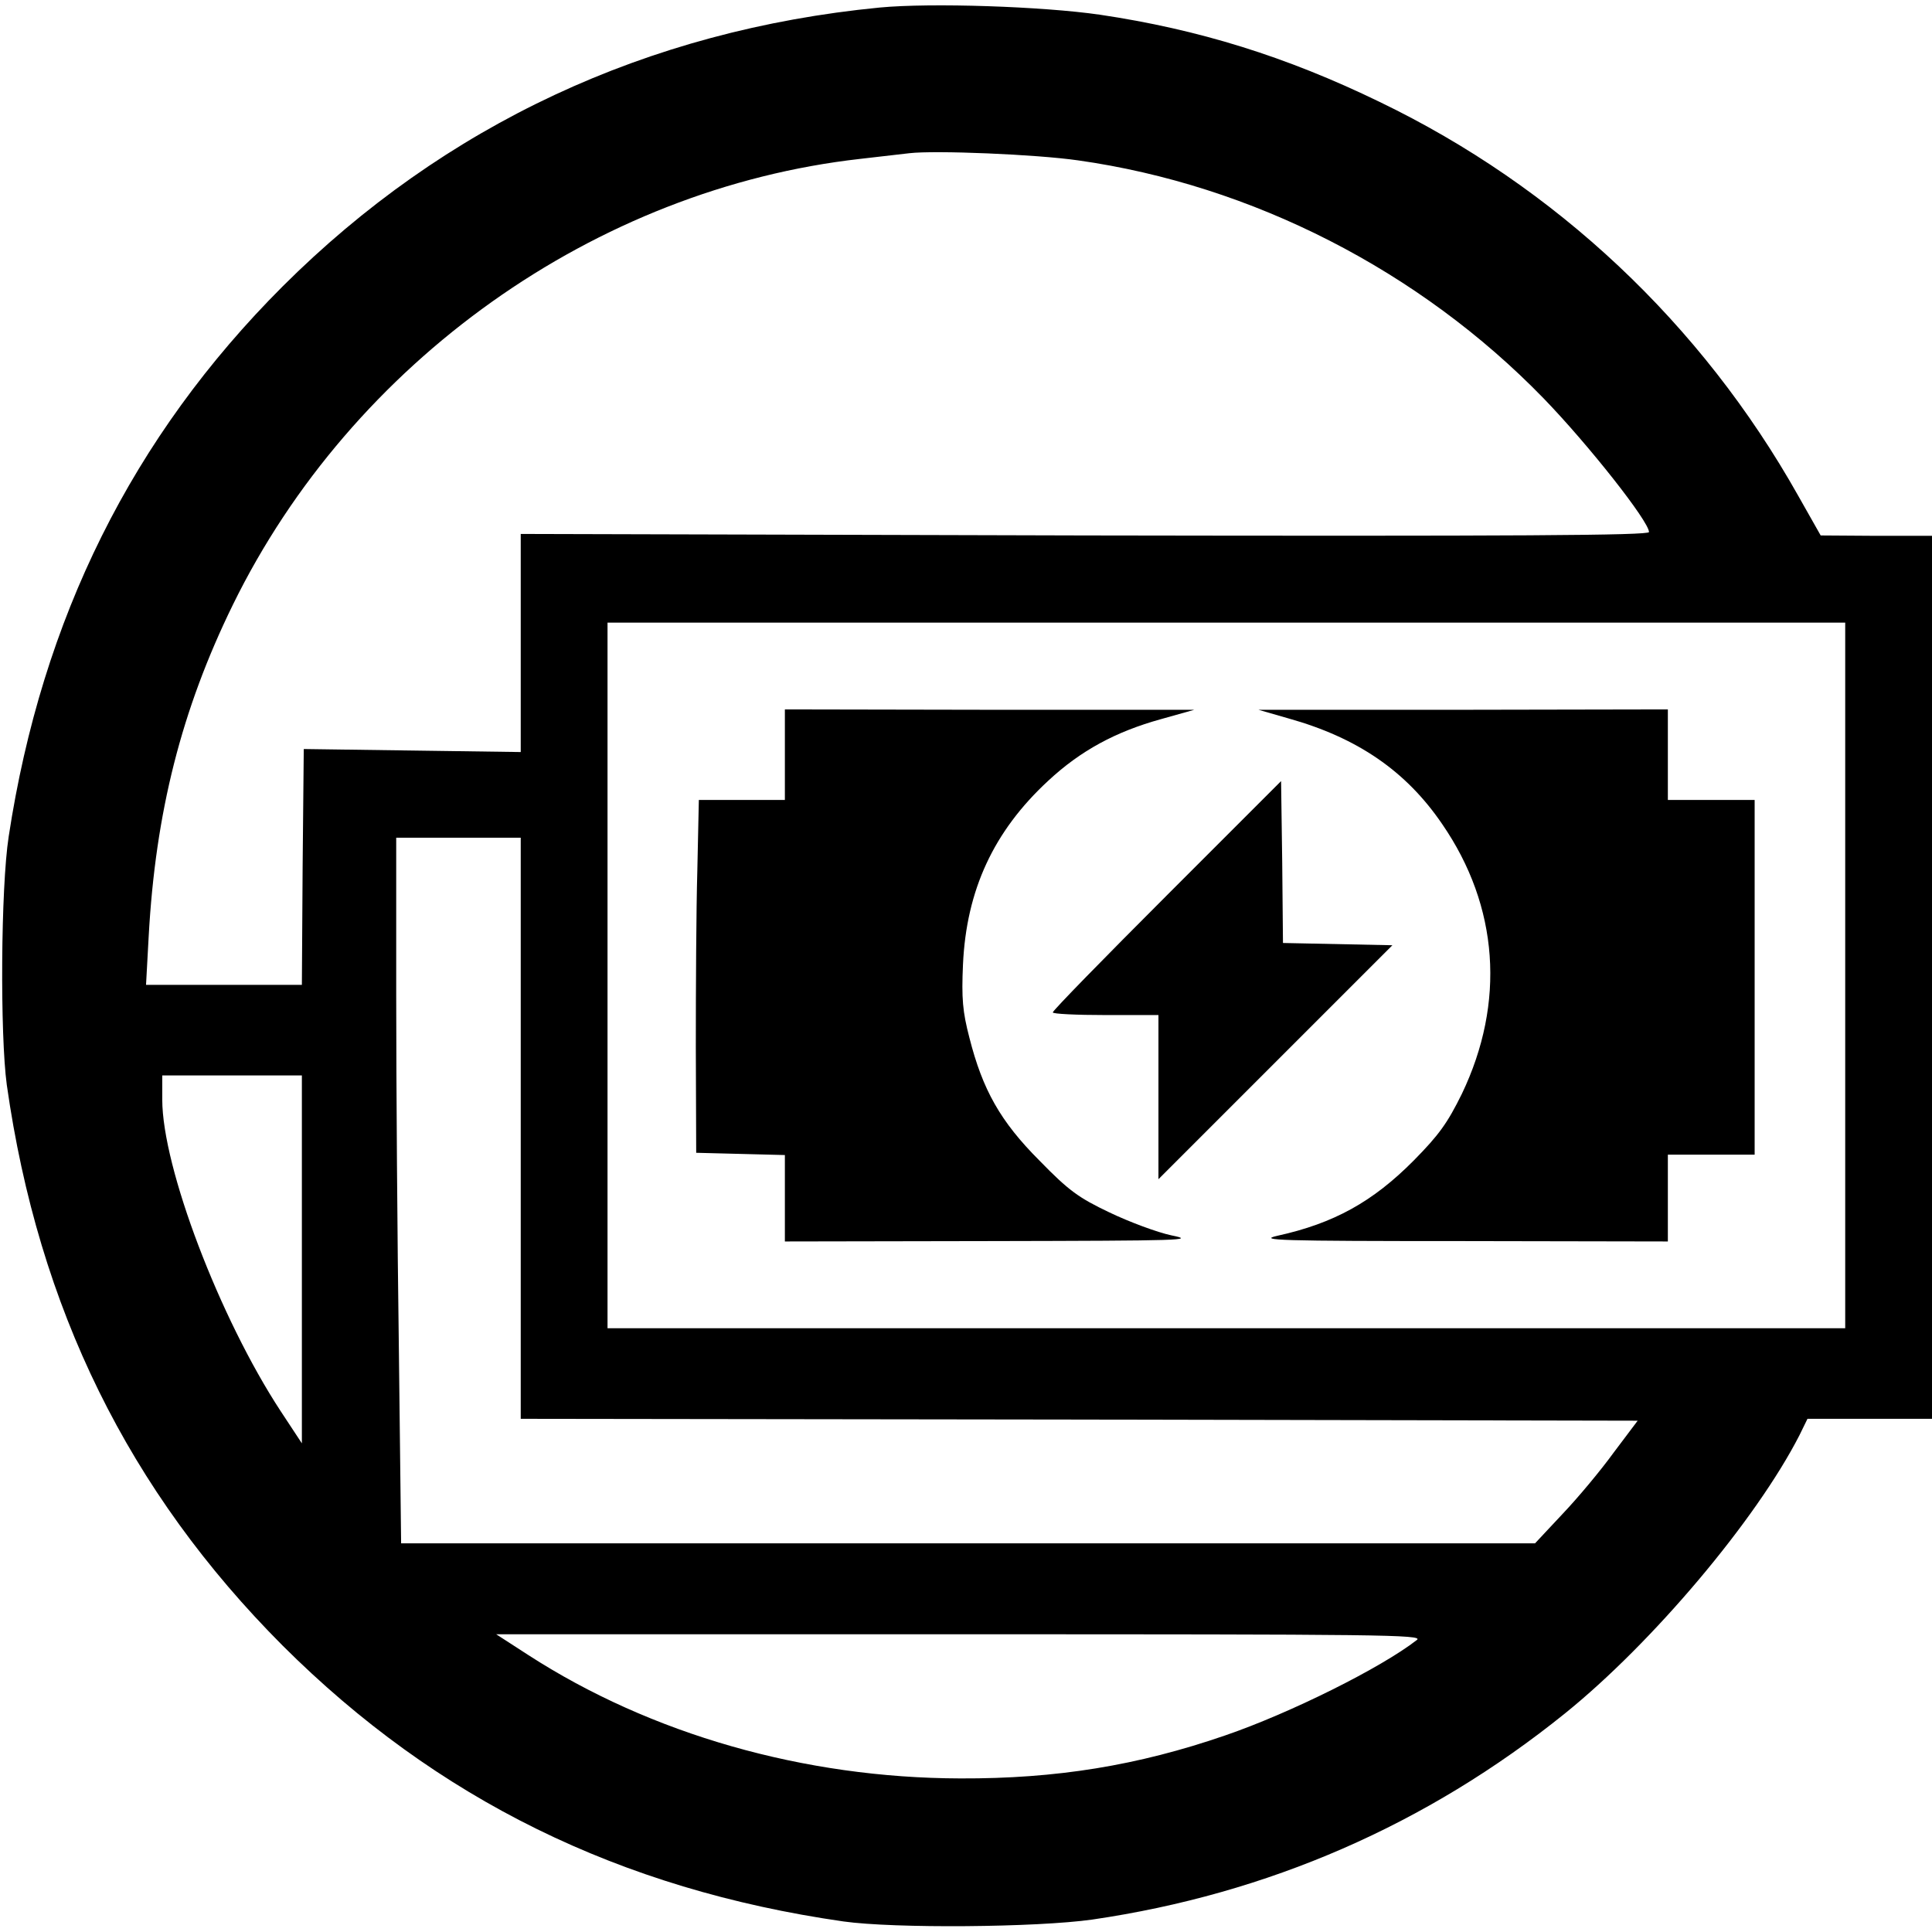
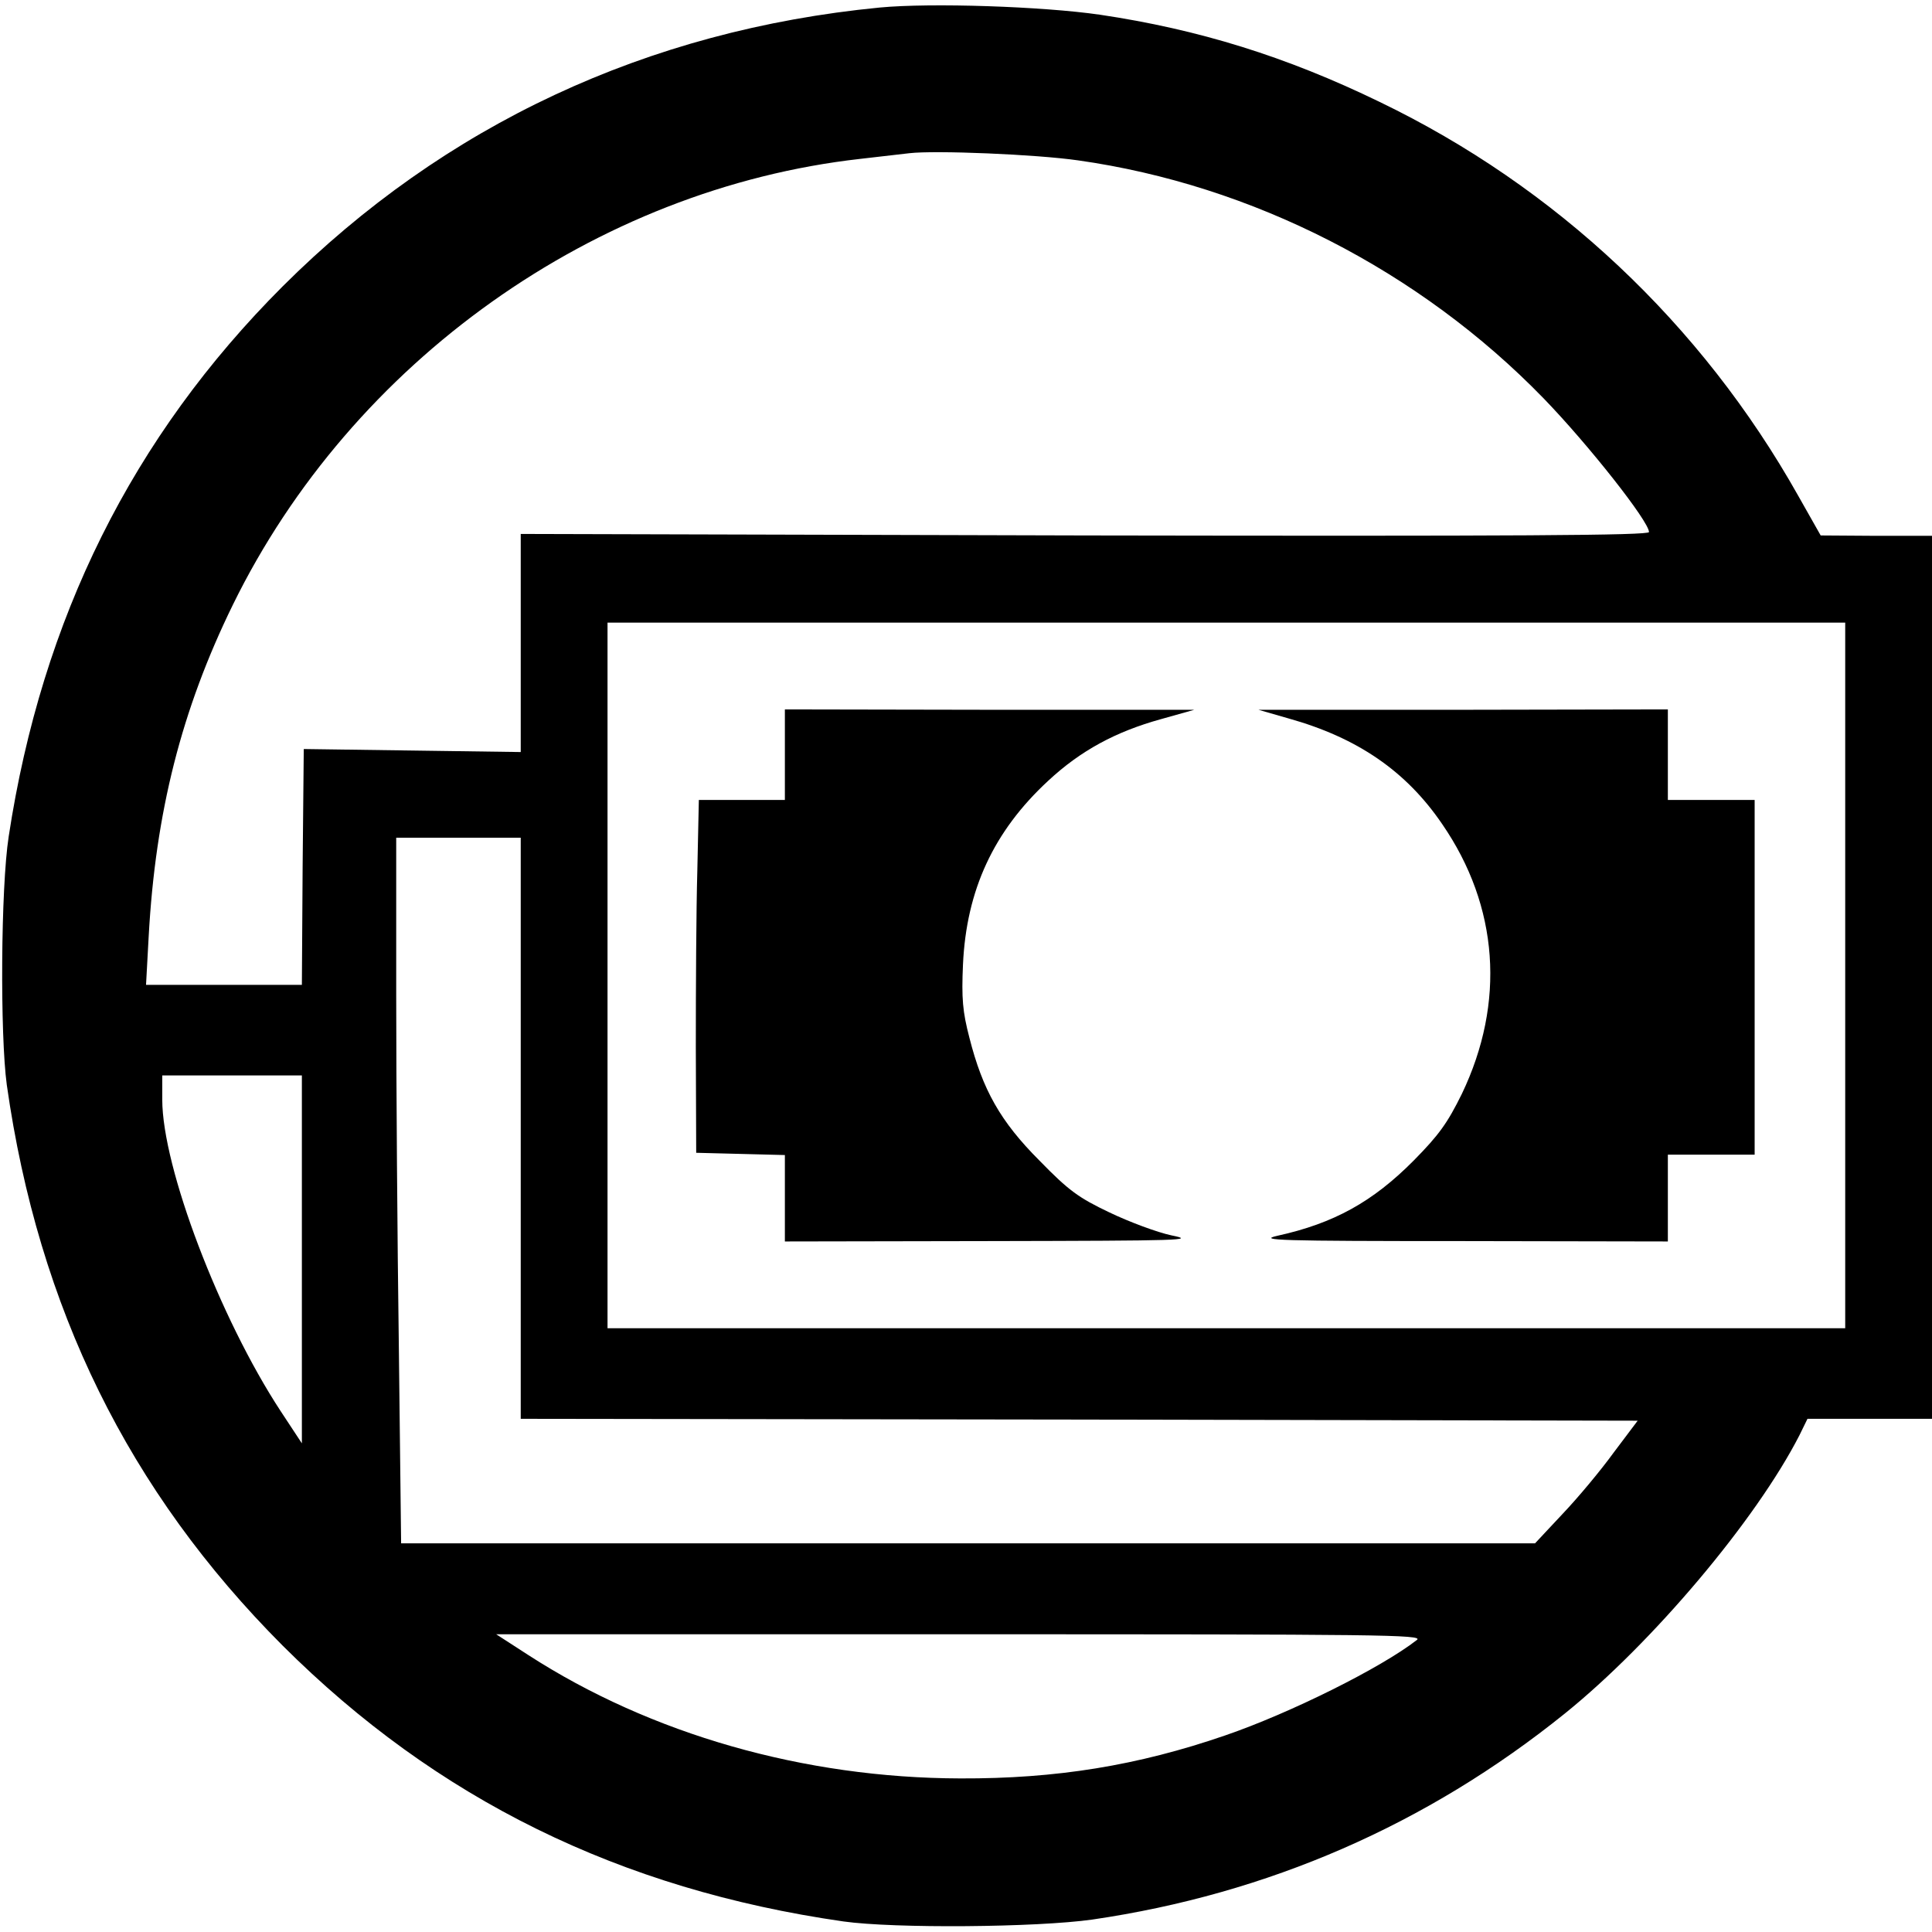
<svg xmlns="http://www.w3.org/2000/svg" width="682.667" height="682.667" version="1.0" viewBox="0 0 512 512">
  <path d="M233.1 2C171.5 8 117.8 33.1 74.9 75.9c-39.8 39.8-63.8 88-72.6 145.8-2.1 13.6-2.3 52.6-.5 65.8 8.4 59.2 32.3 107.7 73.1 148.6 40.8 40.7 89.4 64.6 148.6 73.1 13.5 1.9 51.2 1.6 66-.5 46.5-6.8 88.6-25.1 125.2-54.6 23.2-18.7 50.7-51.3 62.2-73.8l2.1-4.3h33V142h-14.7l-14.8-.1-6-10.6C450.9 85.8 412.3 49.5 365.6 27c-24.7-12-47.9-19.2-74.1-23.1C276.3 1.7 246.8.7 233.1 2zm52.6 40.5c46.1 6.5 90.5 29.2 123.4 63.1C421 117.9 437 138.2 437 141c0 .9-35 1.1-149.5.9l-149.5-.4v57.8l-28.7-.4-28.8-.4-.3 31.2L80 261H38.7l.7-12.8c1.8-32.9 8.7-60.1 22.3-87.9C93.3 95.8 157.8 50 228 42.1c5.2-.6 11.1-1.3 13-1.5 6.8-.8 33.6.3 44.7 1.9zm203.3 216V352H161V165h328v93.5zM138 299v77l148 .2 148 .3-6.4 8.5c-3.4 4.7-9.5 12-13.5 16.2l-7.3 7.8H106.3l-.6-51.8c-.4-28.4-.7-70.5-.7-93.5V222h33v77zm-58 34.7v48.8l-5.6-8.5C58.2 349.3 43 309.4 43 291.4V285h37v48.7zm295.5 100.9c-9.5 7.4-33.6 19.4-50.8 25.3-23.2 8-44.8 11.5-70.2 11.4-41.4-.1-82-11.7-114.5-32.7l-8.5-5.5h123c111.3 0 122.8.1 121 1.5z" />
  <path d="M208 200v12h-22.8l-.4 18.7c-.3 10.4-.4 31.4-.4 46.8l.1 28 11.8.3 11.7.3V329l54.8-.1c50.8-.1 54.2-.2 47.7-1.5-3.8-.8-11.3-3.6-16.5-6.1-8.2-3.9-10.8-5.8-18.5-13.7-10.4-10.4-15.1-18.8-18.6-32.6-1.8-6.9-2.1-10.4-1.7-19.4.9-19.7 8.1-35.3 22.6-48.7 8.6-8 17.9-13 29.8-16.3l8.9-2.5h-54.2L208 188v12zM341.5 190.4c18.2 5.1 31.1 13.9 40.7 28 15 21.8 16.8 47.3 5.2 71.5-3.8 7.7-6 10.8-12.7 17.6-10.9 11-21.2 16.7-36.2 20-5.3 1.2.5 1.4 48.8 1.4l54.7.1v-23h23v-94h-23v-24l-54.2.1h-54.3l8 2.3z" />
-   <path d="M309.3 237.2c-16.7 16.7-30.3 30.6-30.3 31.1 0 .4 6.3.7 14 .7h14v43.5l31-31 31-31-14.5-.3-14.5-.3-.2-21.4-.3-21.5-30.2 30.2z" />
</svg>